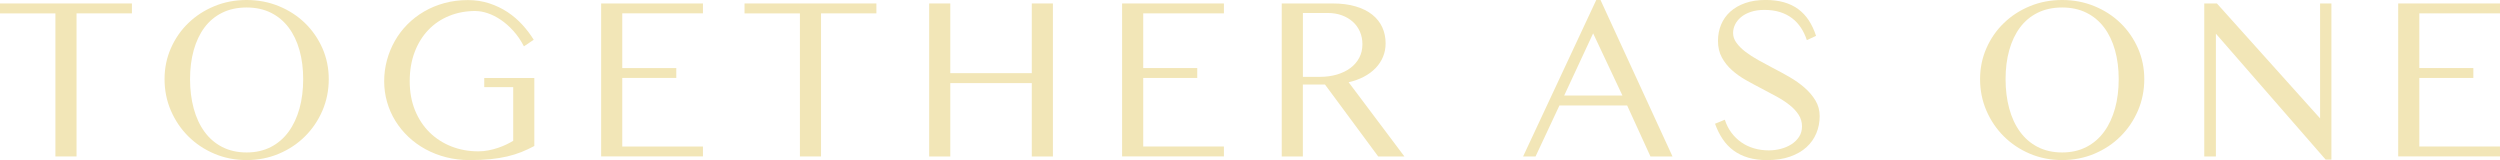
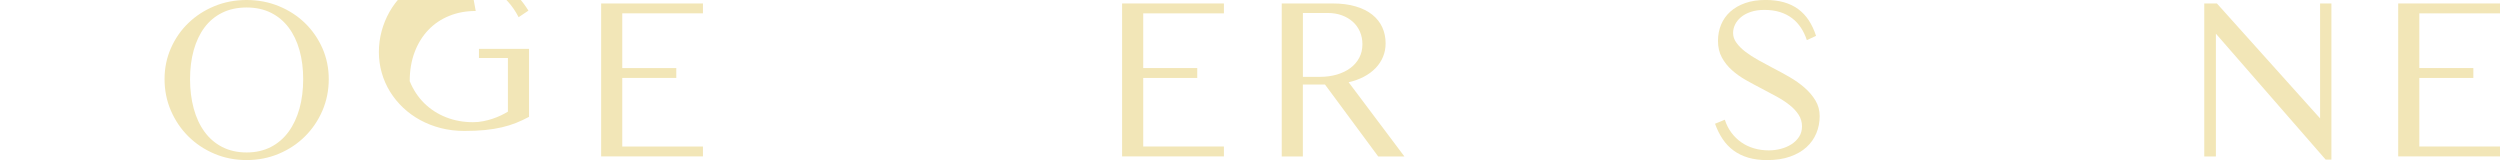
<svg xmlns="http://www.w3.org/2000/svg" id="Laag_1" viewBox="0 0 651.01 41.68">
  <defs>
    <style>.cls-1{fill:#f2e6b7;}</style>
  </defs>
-   <path class="cls-1" d="M34.35.9v2.58h-14.42v37.26h-5.5V3.49H0V.9h34.35Z" />
  <path class="cls-1" d="M64.22,41.68c-3.01,0-5.81-.55-8.4-1.65-2.6-1.1-4.85-2.61-6.78-4.52-1.92-1.91-3.44-4.15-4.54-6.7-1.1-2.56-1.65-5.28-1.65-8.19s.55-5.55,1.65-8.06c1.1-2.5,2.61-4.69,4.54-6.55,1.92-1.86,4.18-3.33,6.78-4.4,2.59-1.07,5.39-1.61,8.4-1.61s5.81.54,8.41,1.61c2.61,1.07,4.87,2.54,6.79,4.4,1.92,1.86,3.43,4.05,4.54,6.55,1.1,2.51,1.65,5.19,1.65,8.06s-.55,5.63-1.65,8.19c-1.1,2.55-2.61,4.79-4.54,6.7-1.92,1.92-4.19,3.42-6.79,4.52s-5.41,1.65-8.41,1.65ZM64.22,39.7c2.38,0,4.49-.48,6.33-1.43s3.37-2.28,4.61-3.98c1.24-1.7,2.18-3.72,2.83-6.04.64-2.32.96-4.87.96-7.63s-.32-5.26-.96-7.54c-.64-2.28-1.58-4.25-2.83-5.91-1.24-1.65-2.78-2.94-4.61-3.85s-3.94-1.37-6.33-1.37-4.53.46-6.37,1.37c-1.84.91-3.38,2.19-4.61,3.85-1.23,1.65-2.16,3.62-2.8,5.91s-.95,4.8-.95,7.54.32,5.31.95,7.63c.63,2.32,1.56,4.34,2.8,6.04,1.23,1.7,2.77,3.03,4.61,3.98,1.85.95,3.97,1.43,6.37,1.43Z" />
-   <path class="cls-1" d="M123.88,2.86c-2.51,0-4.81.42-6.91,1.28-2.1.85-3.92,2.07-5.44,3.67-1.52,1.59-2.71,3.52-3.56,5.77-.85,2.25-1.28,4.77-1.28,7.56s.46,5.33,1.38,7.59c.92,2.25,2.19,4.17,3.8,5.75,1.61,1.58,3.5,2.8,5.67,3.65,2.16.85,4.49,1.28,7,1.28.92,0,1.82-.08,2.69-.26.87-.17,1.69-.39,2.46-.65.77-.26,1.49-.55,2.16-.87.67-.32,1.26-.64,1.79-.96v-13.98h-7.54v-2.37h13.04v17.7c-1.12.6-2.25,1.12-3.38,1.58-1.13.45-2.36.83-3.68,1.14s-2.78.55-4.37.71c-1.59.16-3.4.24-5.43.24-2.14,0-4.18-.25-6.1-.74-1.92-.49-3.71-1.19-5.37-2.09-1.65-.9-3.14-1.98-4.46-3.23-1.32-1.25-2.46-2.64-3.4-4.16-.94-1.52-1.66-3.16-2.16-4.91-.5-1.75-.75-3.56-.75-5.42s.24-3.68.72-5.46c.48-1.77,1.17-3.45,2.06-5.02.89-1.57,1.98-3.01,3.27-4.31,1.29-1.3,2.75-2.42,4.36-3.36,1.61-.94,3.38-1.67,5.29-2.19,1.91-.52,3.94-.78,6.09-.78,2,0,3.87.29,5.6.86,1.73.57,3.31,1.33,4.75,2.28,1.43.95,2.72,2.06,3.86,3.31,1.14,1.25,2.12,2.55,2.94,3.89l-2.55,1.71c-.8-1.54-1.72-2.89-2.77-4.04-1.04-1.15-2.13-2.11-3.26-2.87-1.13-.76-2.26-1.33-3.38-1.71-1.12-.38-2.17-.57-3.15-.57Z" />
+   <path class="cls-1" d="M123.88,2.86c-2.51,0-4.81.42-6.91,1.28-2.1.85-3.92,2.07-5.44,3.67-1.52,1.59-2.71,3.52-3.56,5.77-.85,2.25-1.28,4.77-1.28,7.56c.92,2.25,2.19,4.17,3.8,5.75,1.61,1.58,3.5,2.8,5.67,3.65,2.16.85,4.49,1.28,7,1.28.92,0,1.82-.08,2.69-.26.87-.17,1.69-.39,2.46-.65.77-.26,1.49-.55,2.16-.87.67-.32,1.26-.64,1.79-.96v-13.98h-7.54v-2.37h13.04v17.7c-1.12.6-2.25,1.12-3.38,1.58-1.13.45-2.36.83-3.68,1.14s-2.78.55-4.37.71c-1.59.16-3.4.24-5.43.24-2.14,0-4.18-.25-6.1-.74-1.92-.49-3.71-1.19-5.37-2.09-1.65-.9-3.14-1.98-4.46-3.23-1.32-1.25-2.46-2.64-3.4-4.16-.94-1.52-1.66-3.16-2.16-4.91-.5-1.75-.75-3.56-.75-5.42s.24-3.68.72-5.46c.48-1.77,1.17-3.45,2.06-5.02.89-1.57,1.98-3.01,3.27-4.31,1.29-1.3,2.75-2.42,4.36-3.36,1.61-.94,3.38-1.67,5.29-2.19,1.91-.52,3.94-.78,6.09-.78,2,0,3.87.29,5.6.86,1.73.57,3.31,1.33,4.75,2.28,1.43.95,2.72,2.06,3.86,3.31,1.14,1.25,2.12,2.55,2.94,3.89l-2.55,1.71c-.8-1.54-1.72-2.89-2.77-4.04-1.04-1.15-2.13-2.11-3.26-2.87-1.13-.76-2.26-1.33-3.38-1.71-1.12-.38-2.17-.57-3.15-.57Z" />
  <path class="cls-1" d="M183.05.9v2.58h-21.01v14.24h14.07v2.58h-14.07v17.85h21.01v2.58h-26.51V.9h26.51Z" />
-   <path class="cls-1" d="M228.22.9v2.58h-14.42v37.26h-5.5V3.49h-14.42V.9h34.35Z" />
-   <path class="cls-1" d="M247.46,40.75h-5.5V.9h5.5v18.15h21.22V.9h5.5v39.85h-5.5v-19.11h-21.22v19.11Z" />
  <path class="cls-1" d="M318.71.9v2.58h-21.01v14.24h14.07v2.58h-14.07v17.85h21.01v2.58h-26.51V.9h26.51Z" />
  <path class="cls-1" d="M333.77.9h13.22c2.29,0,4.29.25,6.03.77,1.73.51,3.17,1.23,4.33,2.15,1.15.92,2.02,2.02,2.6,3.29.58,1.27.87,2.66.87,4.16,0,1.26-.22,2.44-.68,3.53-.45,1.09-1.1,2.07-1.94,2.94-.84.87-1.85,1.62-3.04,2.24-1.18.62-2.5,1.1-3.97,1.44l14.52,19.32h-6.82l-13.85-18.72h-5.77v18.72h-5.5V.9ZM339.27,20.01h4.48c1.58,0,3.05-.2,4.4-.6,1.35-.4,2.52-.97,3.5-1.7s1.75-1.62,2.3-2.66c.55-1.04.83-2.21.83-3.52,0-1.2-.22-2.3-.66-3.31-.44-1-1.06-1.86-1.86-2.57-.8-.71-1.75-1.27-2.85-1.67-1.1-.4-2.32-.6-3.64-.6h-6.49v16.62Z" />
-   <path class="cls-1" d="M416.78,0l18.75,40.75h-5.74l-6.07-13.28h-17.64l-6.22,13.28h-3.24L415.67,0h1.11ZM407.31,24.88h15.18l-7.63-16.2-7.54,16.2Z" />
  <path class="cls-1" d="M460.62,39.16c1.06,0,2.11-.14,3.14-.41,1.03-.27,1.95-.67,2.77-1.2s1.47-1.18,1.97-1.95c.5-.77.75-1.67.75-2.69,0-1.1-.29-2.1-.87-3.01-.58-.9-1.35-1.74-2.32-2.51-.96-.77-2.07-1.5-3.32-2.19-1.25-.69-2.54-1.38-3.86-2.06-1.4-.72-2.79-1.47-4.16-2.24s-2.61-1.64-3.7-2.62c-1.09-.97-1.97-2.07-2.64-3.31-.67-1.23-1.01-2.67-1.01-4.31,0-1.52.27-2.94.81-4.24s1.34-2.43,2.39-3.38c1.05-.95,2.35-1.7,3.89-2.24,1.54-.54,3.3-.81,5.29-.81,1.78,0,3.38.2,4.79.6,1.41.4,2.65,1,3.73,1.79,1.07.79,1.99,1.77,2.75,2.93.76,1.16,1.39,2.51,1.89,4.03l-2.4,1.11c-.38-1.16-.88-2.23-1.52-3.2s-1.4-1.8-2.3-2.49c-.9-.69-1.95-1.23-3.15-1.61-1.2-.38-2.56-.57-4.09-.57-1.36,0-2.56.18-3.58.53-1.02.35-1.87.81-2.54,1.38-.67.57-1.18,1.21-1.52,1.92-.34.71-.51,1.44-.51,2.18,0,.9.29,1.76.89,2.57.59.81,1.37,1.59,2.34,2.33s2.08,1.46,3.32,2.15c1.24.69,2.51,1.38,3.82,2.06,1.44.74,2.89,1.53,4.33,2.36,1.44.83,2.75,1.76,3.91,2.77,1.16,1.01,2.11,2.12,2.84,3.34.73,1.21,1.1,2.57,1.1,4.07,0,1.58-.29,3.07-.87,4.46-.58,1.39-1.44,2.6-2.58,3.64-1.14,1.03-2.57,1.85-4.28,2.45-1.71.6-3.7.9-5.97.9-1.8,0-3.43-.21-4.87-.63-1.44-.42-2.72-1.04-3.83-1.85-1.11-.81-2.06-1.8-2.85-2.98-.79-1.17-1.46-2.51-2-4.01l2.55-1.05c.4,1.26.97,2.38,1.7,3.36.73.98,1.59,1.82,2.57,2.51.98.69,2.09,1.22,3.31,1.58,1.22.36,2.53.54,3.91.54Z" />
-   <path class="cls-1" d="M536.99,41.68c-3.01,0-5.81-.55-8.4-1.65-2.6-1.1-4.85-2.61-6.78-4.52-1.92-1.91-3.44-4.15-4.54-6.7-1.1-2.56-1.65-5.28-1.65-8.19s.55-5.55,1.65-8.06c1.1-2.5,2.61-4.69,4.54-6.55,1.92-1.86,4.18-3.33,6.78-4.4,2.59-1.07,5.39-1.61,8.4-1.61s5.81.54,8.41,1.61c2.61,1.07,4.87,2.54,6.79,4.4,1.92,1.86,3.43,4.05,4.54,6.55,1.1,2.51,1.65,5.19,1.65,8.06s-.55,5.63-1.65,8.19c-1.1,2.55-2.61,4.79-4.54,6.7-1.92,1.92-4.19,3.42-6.79,4.52-2.61,1.1-5.41,1.65-8.41,1.65ZM536.99,39.7c2.38,0,4.49-.48,6.33-1.43s3.37-2.28,4.61-3.98c1.24-1.7,2.18-3.72,2.83-6.04.64-2.32.96-4.87.96-7.63s-.32-5.26-.96-7.54c-.64-2.28-1.58-4.25-2.83-5.91-1.24-1.65-2.78-2.94-4.61-3.85s-3.94-1.37-6.33-1.37-4.53.46-6.37,1.37c-1.84.91-3.38,2.19-4.61,3.85-1.23,1.65-2.16,3.62-2.8,5.91s-.95,4.8-.95,7.54.32,5.31.95,7.63c.63,2.32,1.56,4.34,2.8,6.04,1.23,1.7,2.77,3.03,4.61,3.98,1.85.95,3.97,1.43,6.37,1.43Z" />
  <path class="cls-1" d="M573.98.9h3.31l26.87,29.93V.9h2.95v40.66h-1.5l-28.58-32.79v31.97h-3.03V.9Z" />
  <path class="cls-1" d="M651.01.9v2.58h-21.01v14.24h14.07v2.58h-14.07v17.85h21.01v2.58h-26.51V.9h26.51Z" />
</svg>